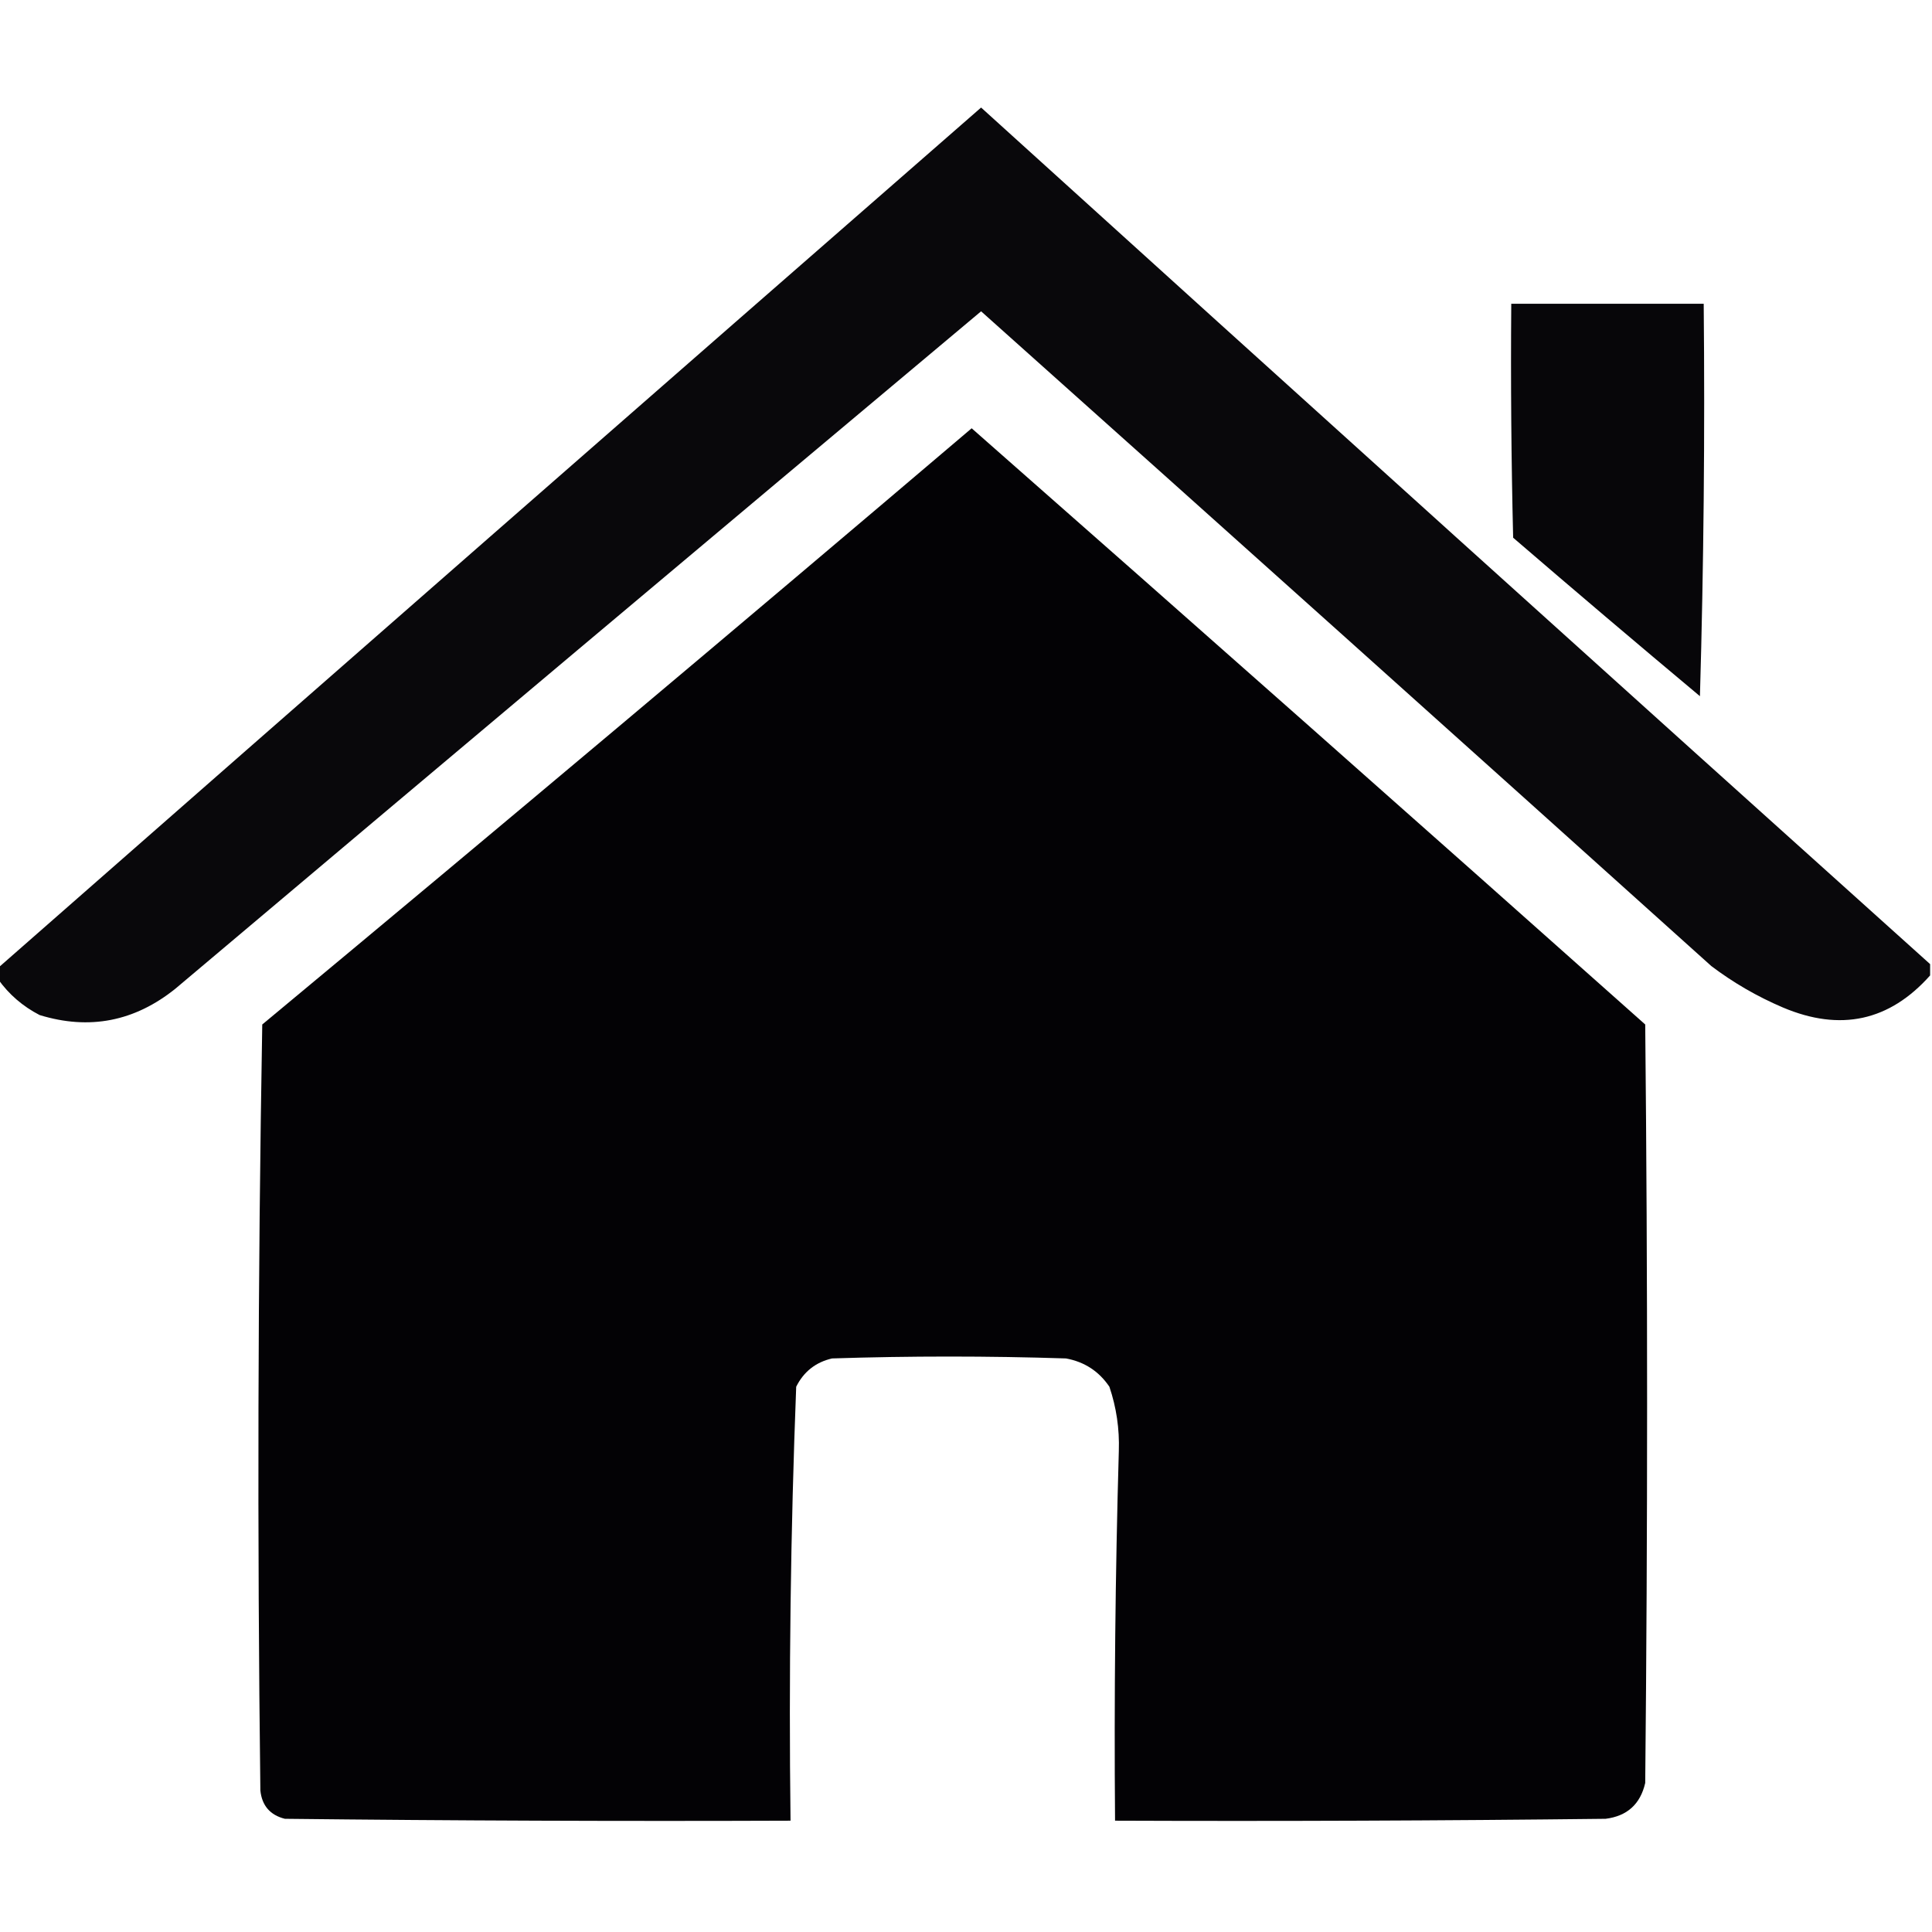
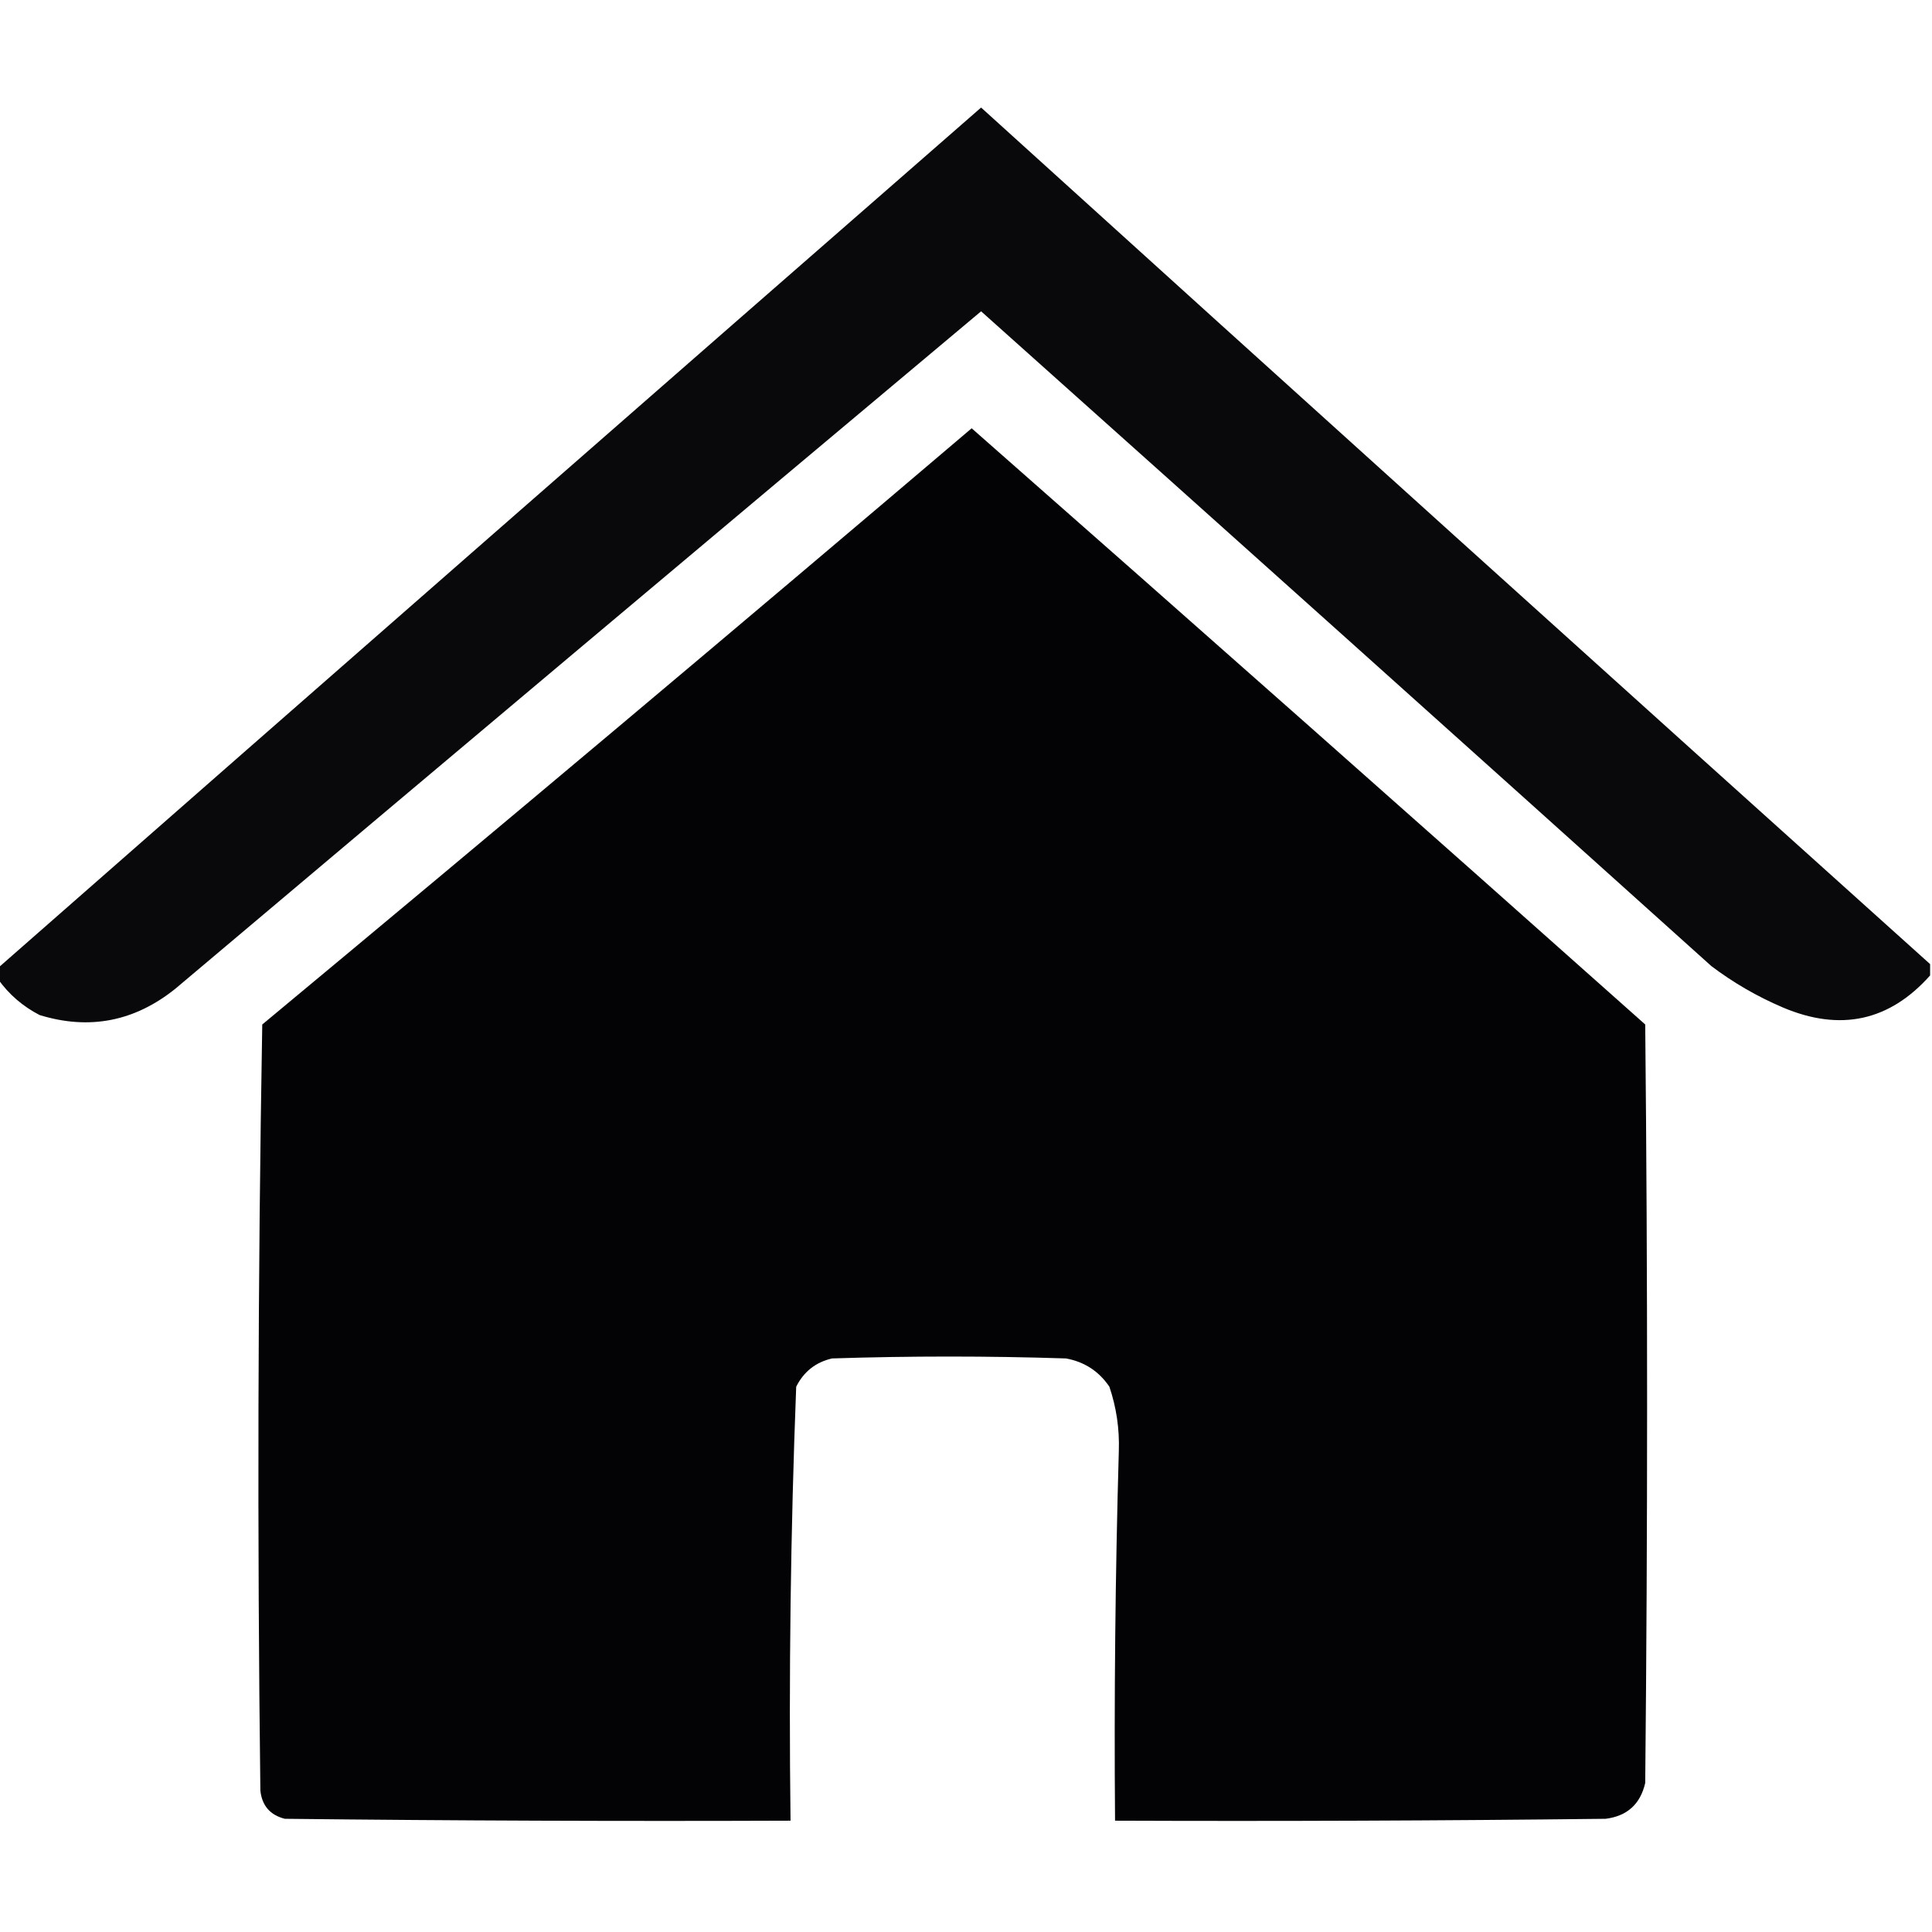
<svg xmlns="http://www.w3.org/2000/svg" width="512px" height="512px" style="shape-rendering:geometricPrecision; text-rendering:geometricPrecision; image-rendering:optimizeQuality; fill-rule:evenodd; clip-rule:evenodd">
  <g>
    <path style="opacity:0.965" fill="#020104" d="M 511.5,255.5 C 511.5,256.5 511.5,257.5 511.5,258.5C 500.724,270.606 487.724,273.439 472.5,267C 465.676,264.091 459.342,260.424 453.5,256C 389.076,198.045 324.576,140.212 260,82.5C 188.759,142.21 117.592,202.043 46.5,262C 35.672,270.71 23.672,273.044 10.5,269C 6.025,266.686 2.358,263.52 -0.5,259.5C -0.5,258.5 -0.5,257.5 -0.5,256.5C 86.227,180.385 173.06,104.385 260,28.5C 343.692,104.361 427.526,180.027 511.5,255.5 Z" />
  </g>
  <g>
-     <path style="opacity:0.976" fill="#020104" d="M 400.5,80.5 C 417.5,80.5 434.5,80.5 451.5,80.5C 451.833,115.173 451.5,149.84 450.5,184.5C 433.907,170.619 417.407,156.619 401,142.5C 400.5,121.836 400.333,101.169 400.5,80.5 Z" />
-   </g>
+     </g>
  <g>
    <path style="opacity:0.991" fill="#020104" d="M 257.5,113.5 C 317.129,165.959 376.629,218.625 436,271.5C 436.667,338.5 436.667,405.5 436,472.5C 434.715,478.118 431.215,481.285 425.5,482C 382.168,482.5 338.835,482.667 295.5,482.5C 295.234,449.825 295.568,417.158 296.5,384.5C 296.696,378.675 295.862,373.008 294,367.5C 291.228,363.399 287.395,360.899 282.5,360C 261.833,359.333 241.167,359.333 220.5,360C 216.157,361.01 212.99,363.51 211,367.5C 209.518,405.772 209.018,444.105 209.5,482.5C 164.832,482.667 120.165,482.5 75.5,482C 71.594,481.027 69.427,478.527 69,474.5C 68.167,406.831 68.333,339.164 69.5,271.5C 132.504,219.157 195.17,166.49 257.5,113.5 Z" />
  </g>
</svg>